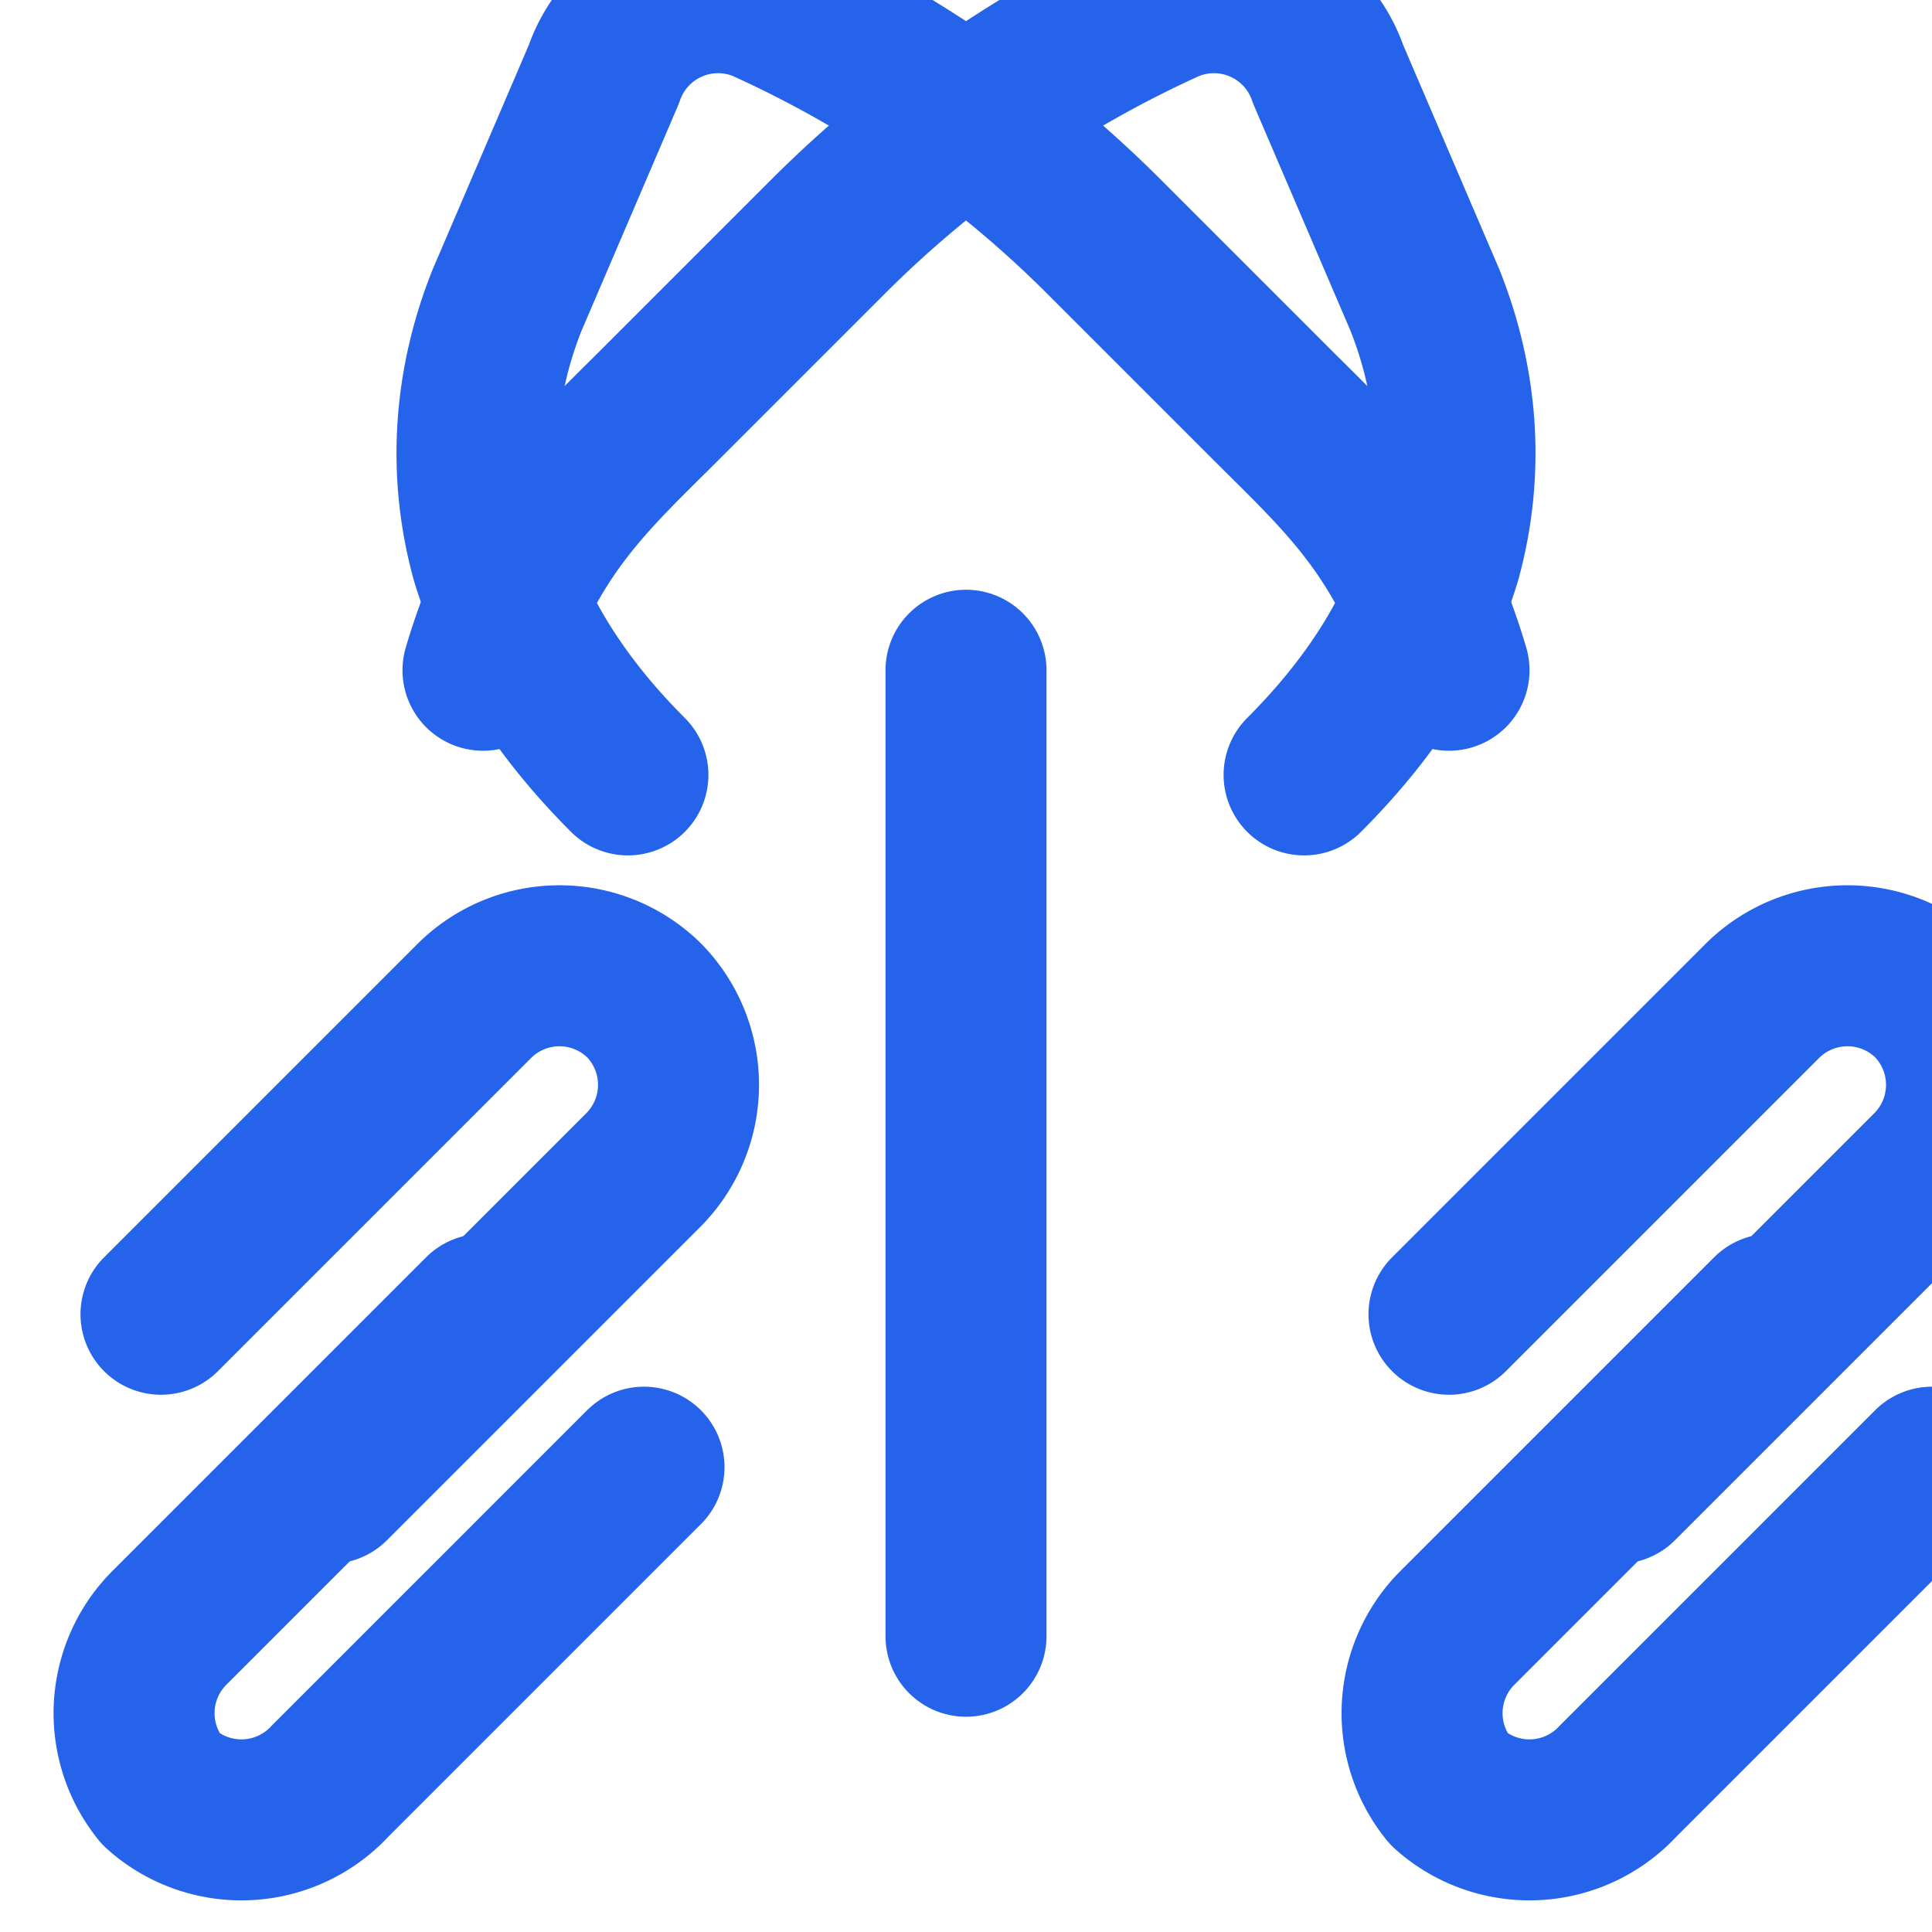
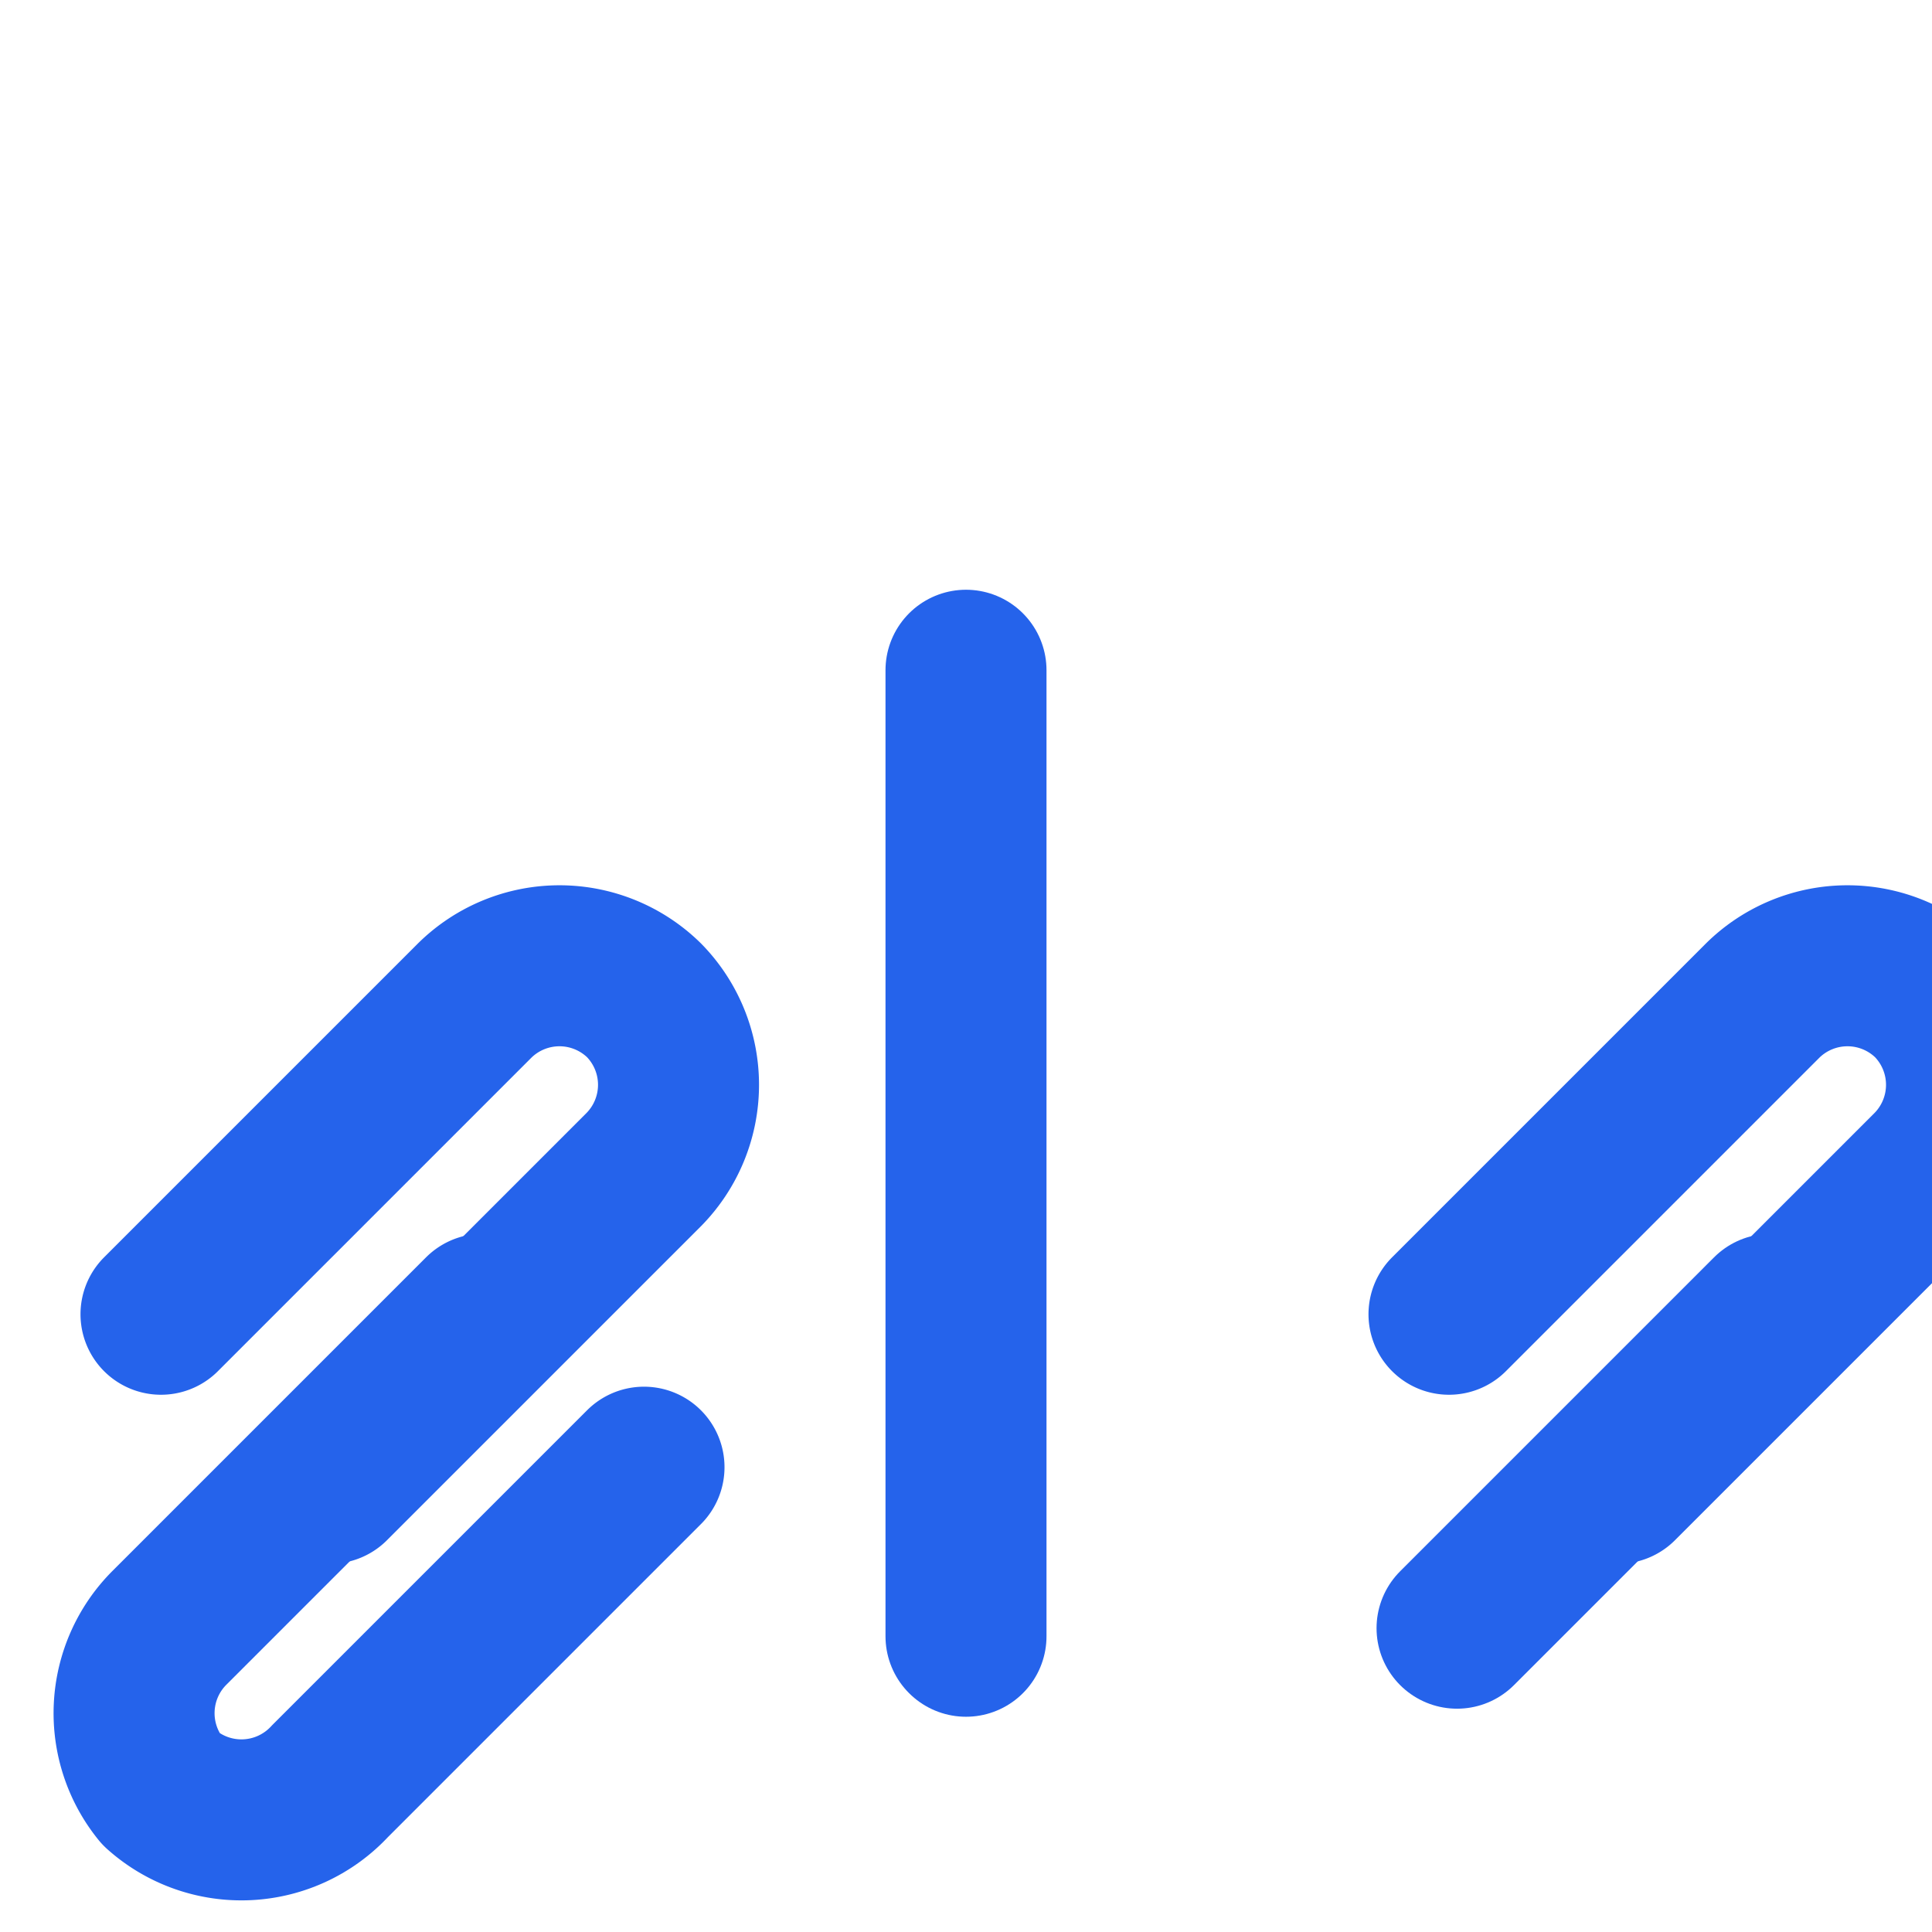
<svg xmlns="http://www.w3.org/2000/svg" width="24" height="24" viewBox="0 0 24 24" fill="none" stroke="#2563eb" stroke-width="2" stroke-linecap="round" stroke-linejoin="round">
  <path d="m6 16.326-3.9 3.9a1.5 1.5 0 0 0-.1 2 1.5 1.5 0 0 0 2.1-.1l3.9-3.9" />
  <path d="m2 16.326 3.9-3.9a1.5 1.5 0 0 1 2.1 0 1.5 1.5 0 0 1 0 2.1l-3.9 3.9" />
-   <path d="m22 16.326-3.9 3.9a1.5 1.5 0 0 0-.1 2 1.5 1.5 0 0 0 2.1-.1l3.9-3.9" />
+   <path d="m22 16.326-3.9 3.9l3.9-3.9" />
  <path d="m18 16.326 3.9-3.9a1.5 1.5 0 0 1 2.1 0 1.5 1.5 0 0 1 0 2.1l-3.9 3.9" />
-   <path d="M18 8.326c-.5-1.7-1.3-2.4-2.2-3.3l-2.1-2.1a14.3 14.3 0 0 0-4.2-2.9 1.5 1.5 0 0 0-2 .9l-1.2 2.8c-.4 1-.5 2.1-.2 3.2.3 1 .9 1.9 1.7 2.7" />
-   <path d="M6 8.326c.5-1.7 1.3-2.4 2.2-3.3l2.1-2.1a14.3 14.3 0 0 1 4.2-2.9 1.5 1.5 0 0 1 2 .9l1.2 2.8c.4 1 .5 2.1.2 3.2-.3 1-.9 1.9-1.7 2.7" />
  <path d="M12 8.326v12" />
</svg>